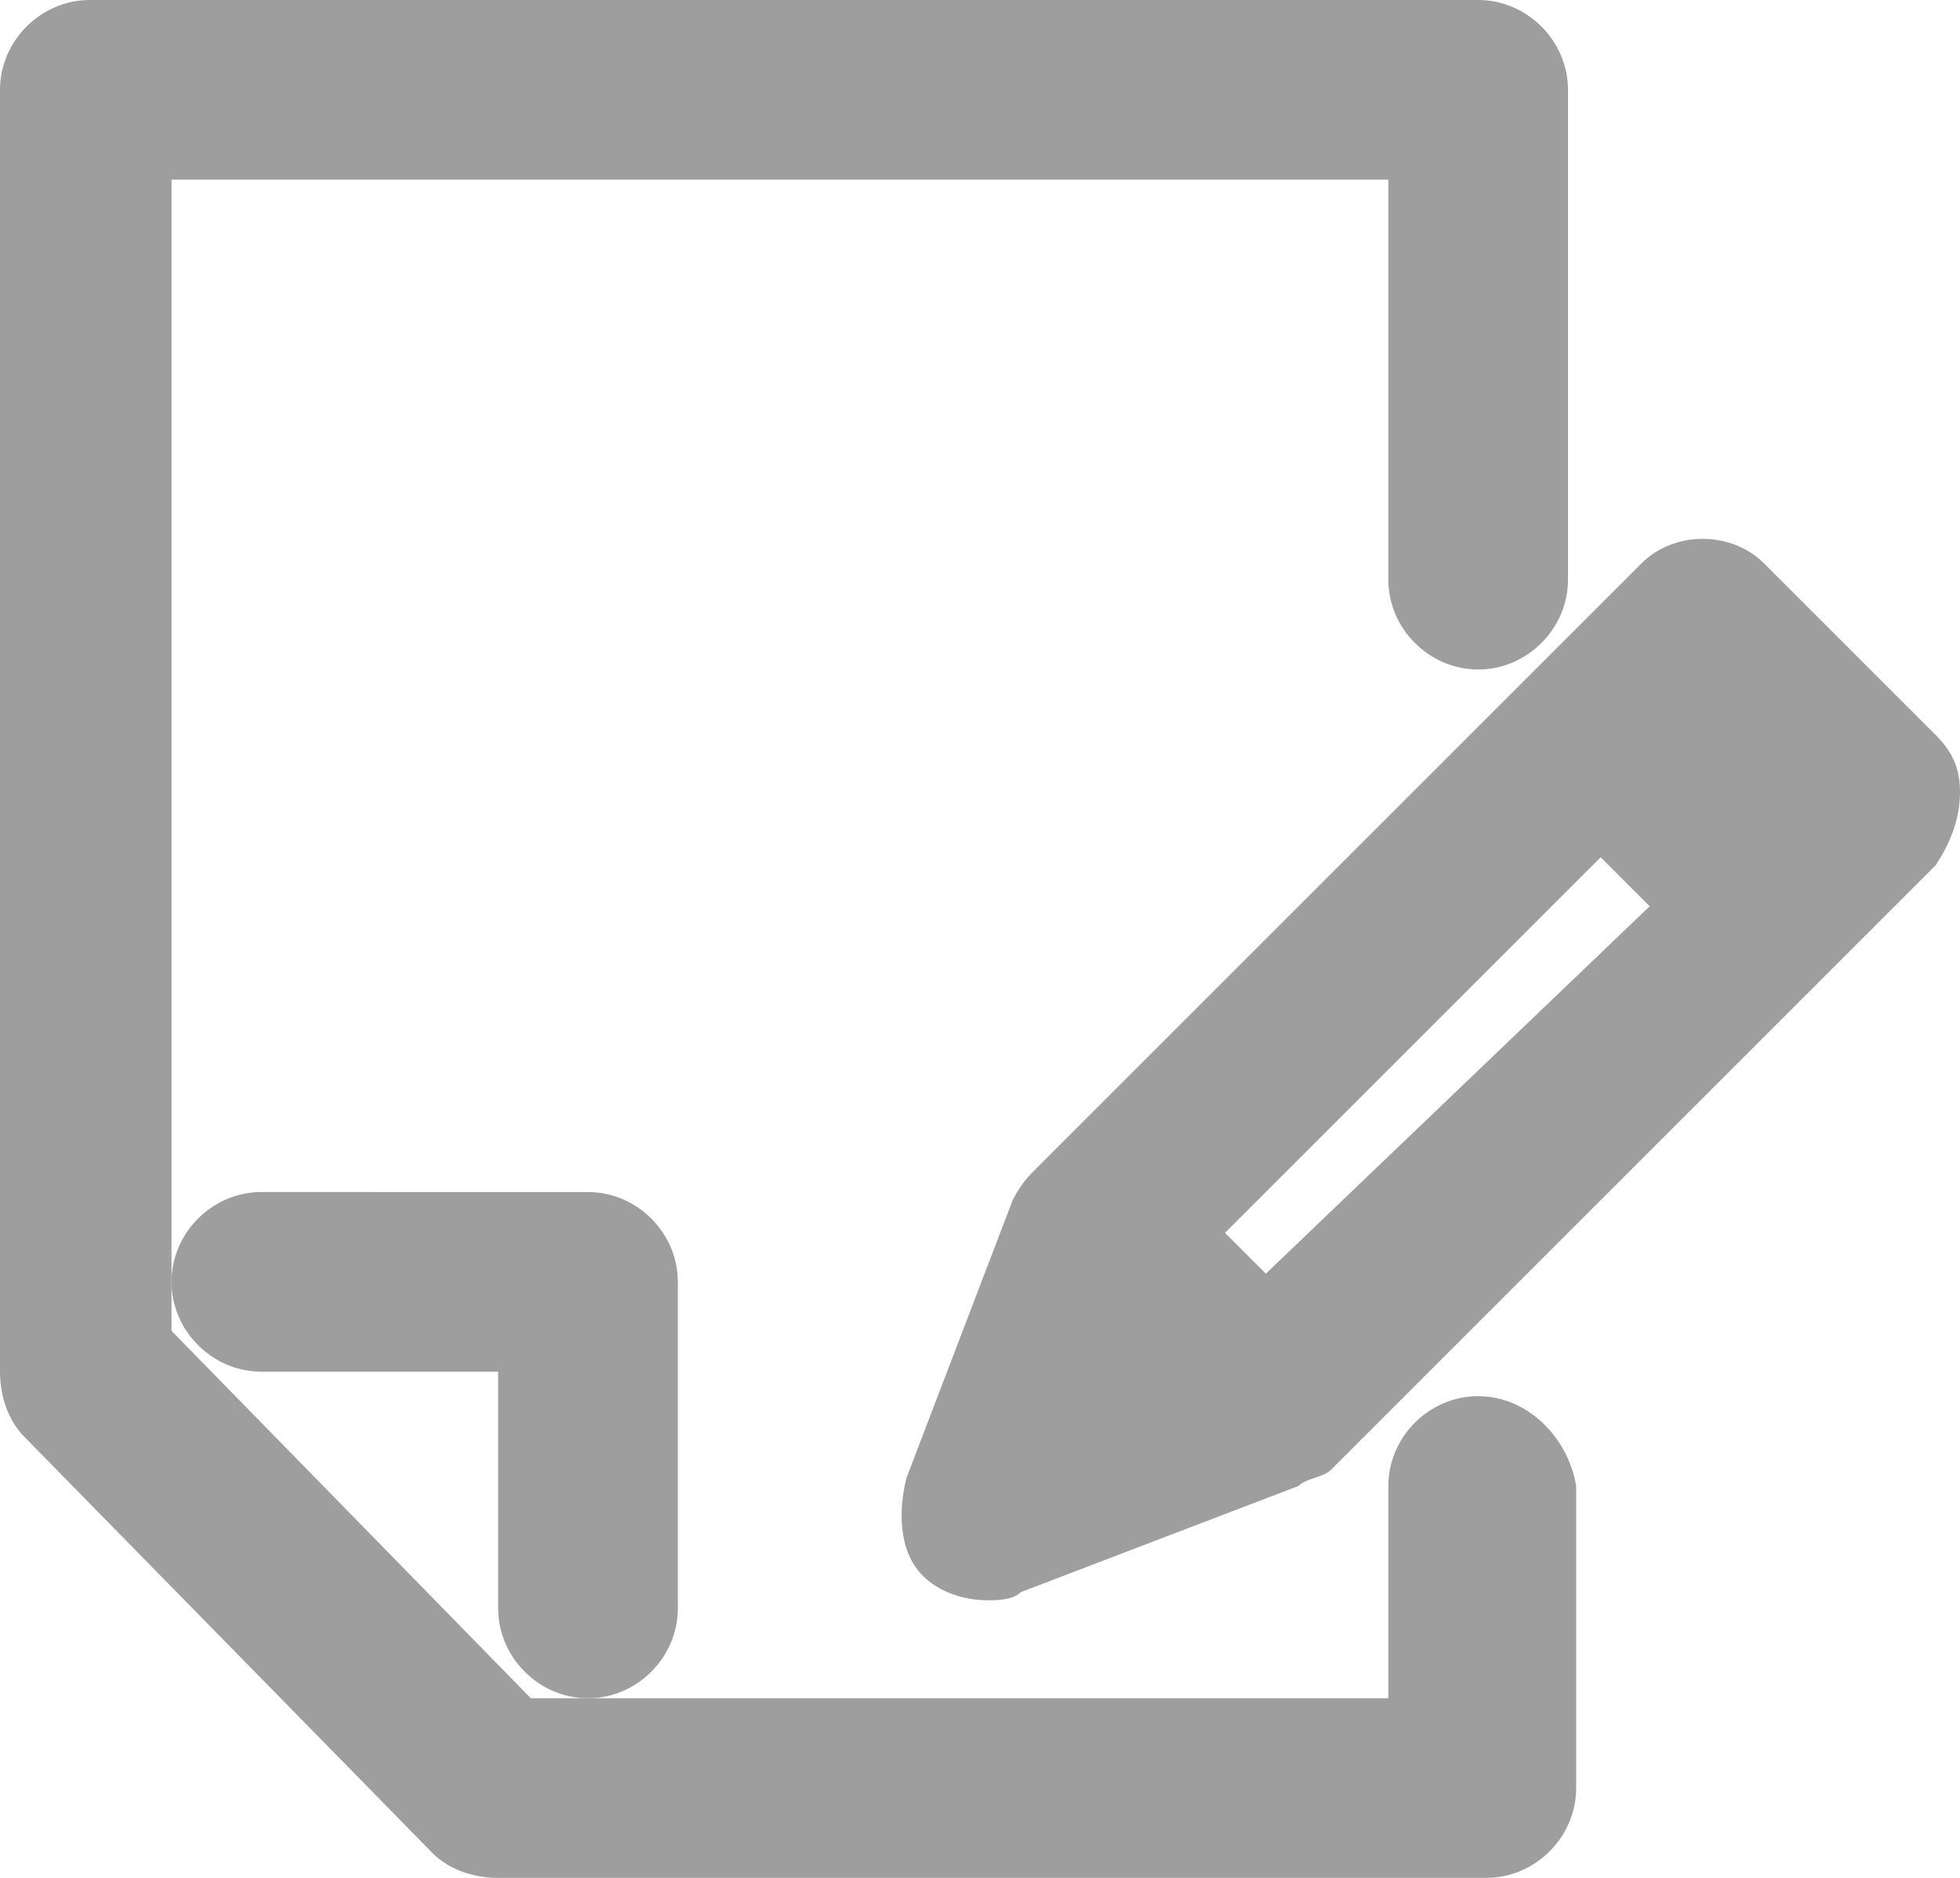
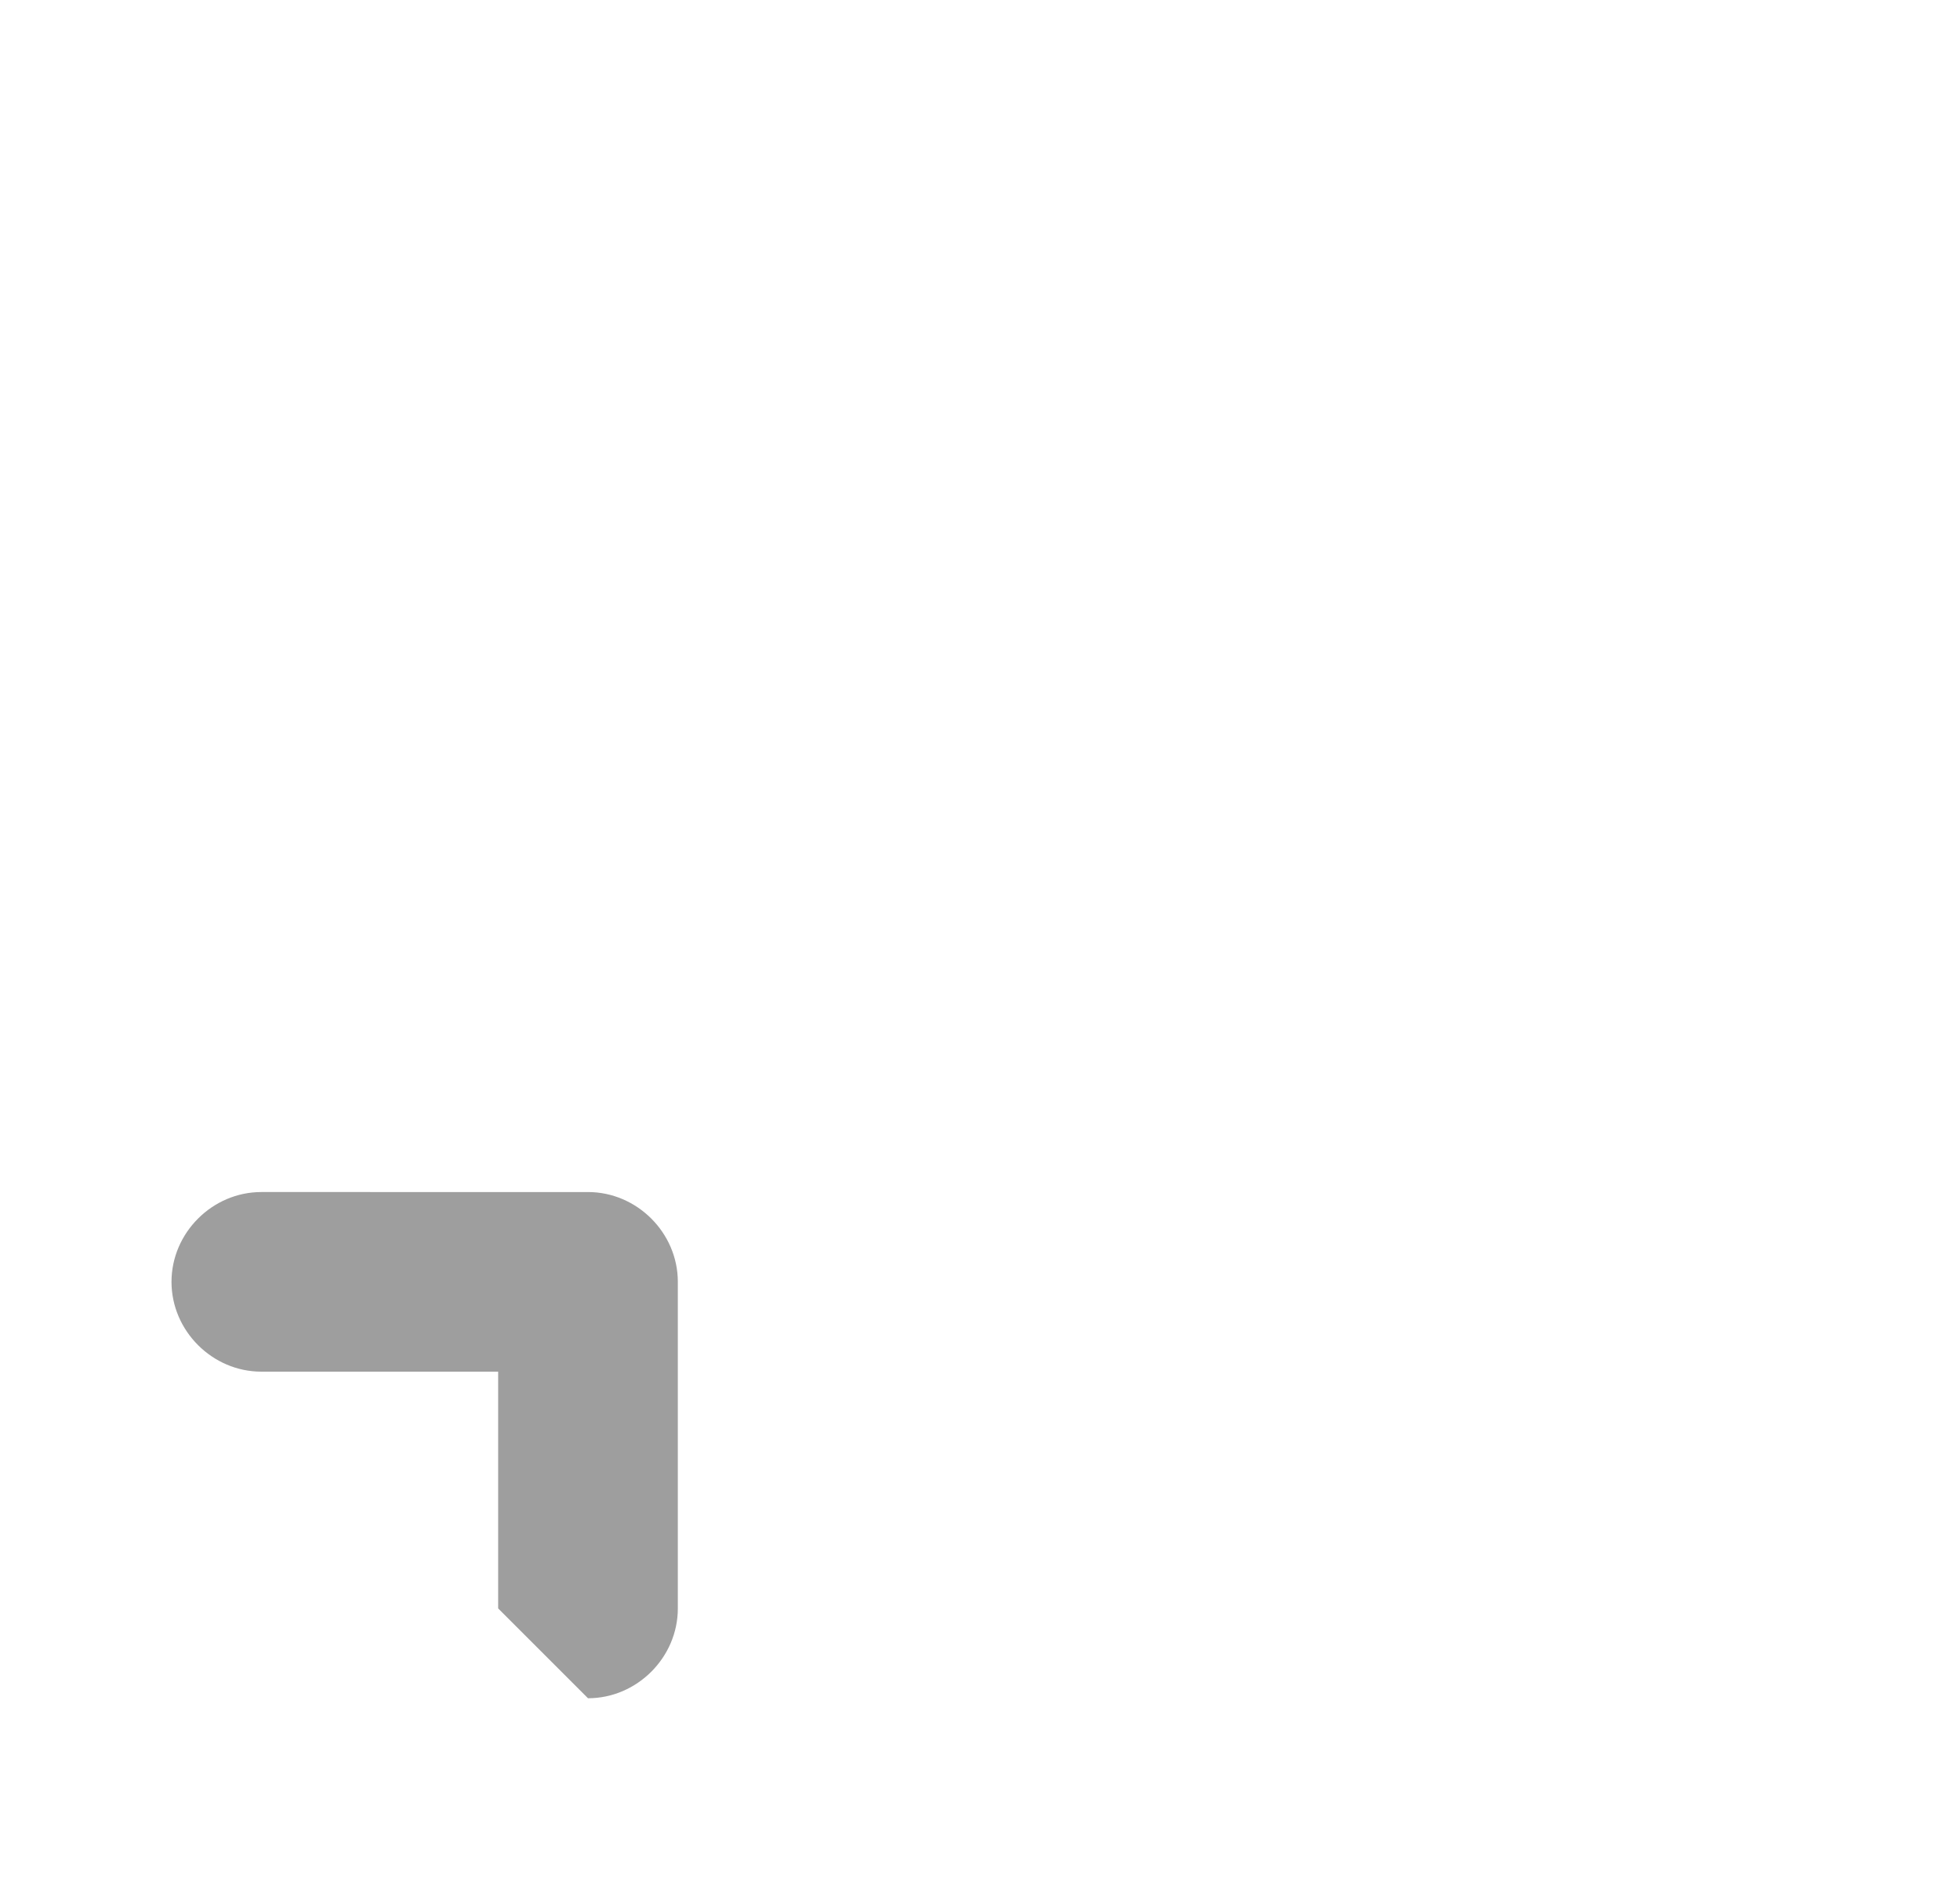
<svg xmlns="http://www.w3.org/2000/svg" version="1.1" id="レイヤー_1" x="0px" y="0px" viewBox="0 0 24 23" style="enable-background:new 0 0 24 23;" xml:space="preserve">
  <style type="text/css">
	.st0{fill:#9E9E9E;}
</style>
  <g>
-     <path class="st0" d="M18.1,17.1c-0.6,0-1.1,0.5-1.1,1.1v2.6H6.5l-4.4-4.5V2.2h14.9v4.9c0,0.6,0.5,1.1,1.1,1.1   c0.6,0,1.1-0.5,1.1-1.1v-6c0-0.6-0.5-1.1-1.1-1.1H1.1C0.5,0,0,0.5,0,1.1v15.7c0,0.3,0.1,0.6,0.3,0.8l5,5.1C5.5,22.9,5.8,23,6.1,23   h12.1c0.6,0,1.1-0.5,1.1-1.1v-3.7C19.2,17.6,18.7,17.1,18.1,17.1z" />
-     <path class="st0" d="M23.7,9l-2.1-2.1c-0.4-0.4-1.1-0.4-1.5,0l-7.4,7.4l0,0c-0.1,0.1-0.2,0.2-0.3,0.4l-1.3,3.4   c-0.1,0.4-0.1,0.9,0.2,1.2c0.2,0.2,0.5,0.3,0.8,0.3c0.1,0,0.3,0,0.4-0.1l3.4-1.3c0.1-0.1,0.3-0.1,0.4-0.2l0,0l7.4-7.4   C23.9,10.3,24,10,24,9.7S23.9,9.2,23.7,9z M15.5,15.6L15,15.1l4.6-4.6l0.6,0.6L15.5,15.6z" />
-     <path class="st0" d="M7.2,20.8c0.6,0,1.1-0.5,1.1-1.1v-4c0-0.6-0.5-1.1-1.1-1.1H3.2c-0.6,0-1.1,0.5-1.1,1.1c0,0.6,0.5,1.1,1.1,1.1   h2.9v2.9C6.1,20.3,6.6,20.8,7.2,20.8z" />
+     <path class="st0" d="M7.2,20.8c0.6,0,1.1-0.5,1.1-1.1v-4c0-0.6-0.5-1.1-1.1-1.1H3.2c-0.6,0-1.1,0.5-1.1,1.1c0,0.6,0.5,1.1,1.1,1.1   h2.9v2.9z" />
  </g>
</svg>